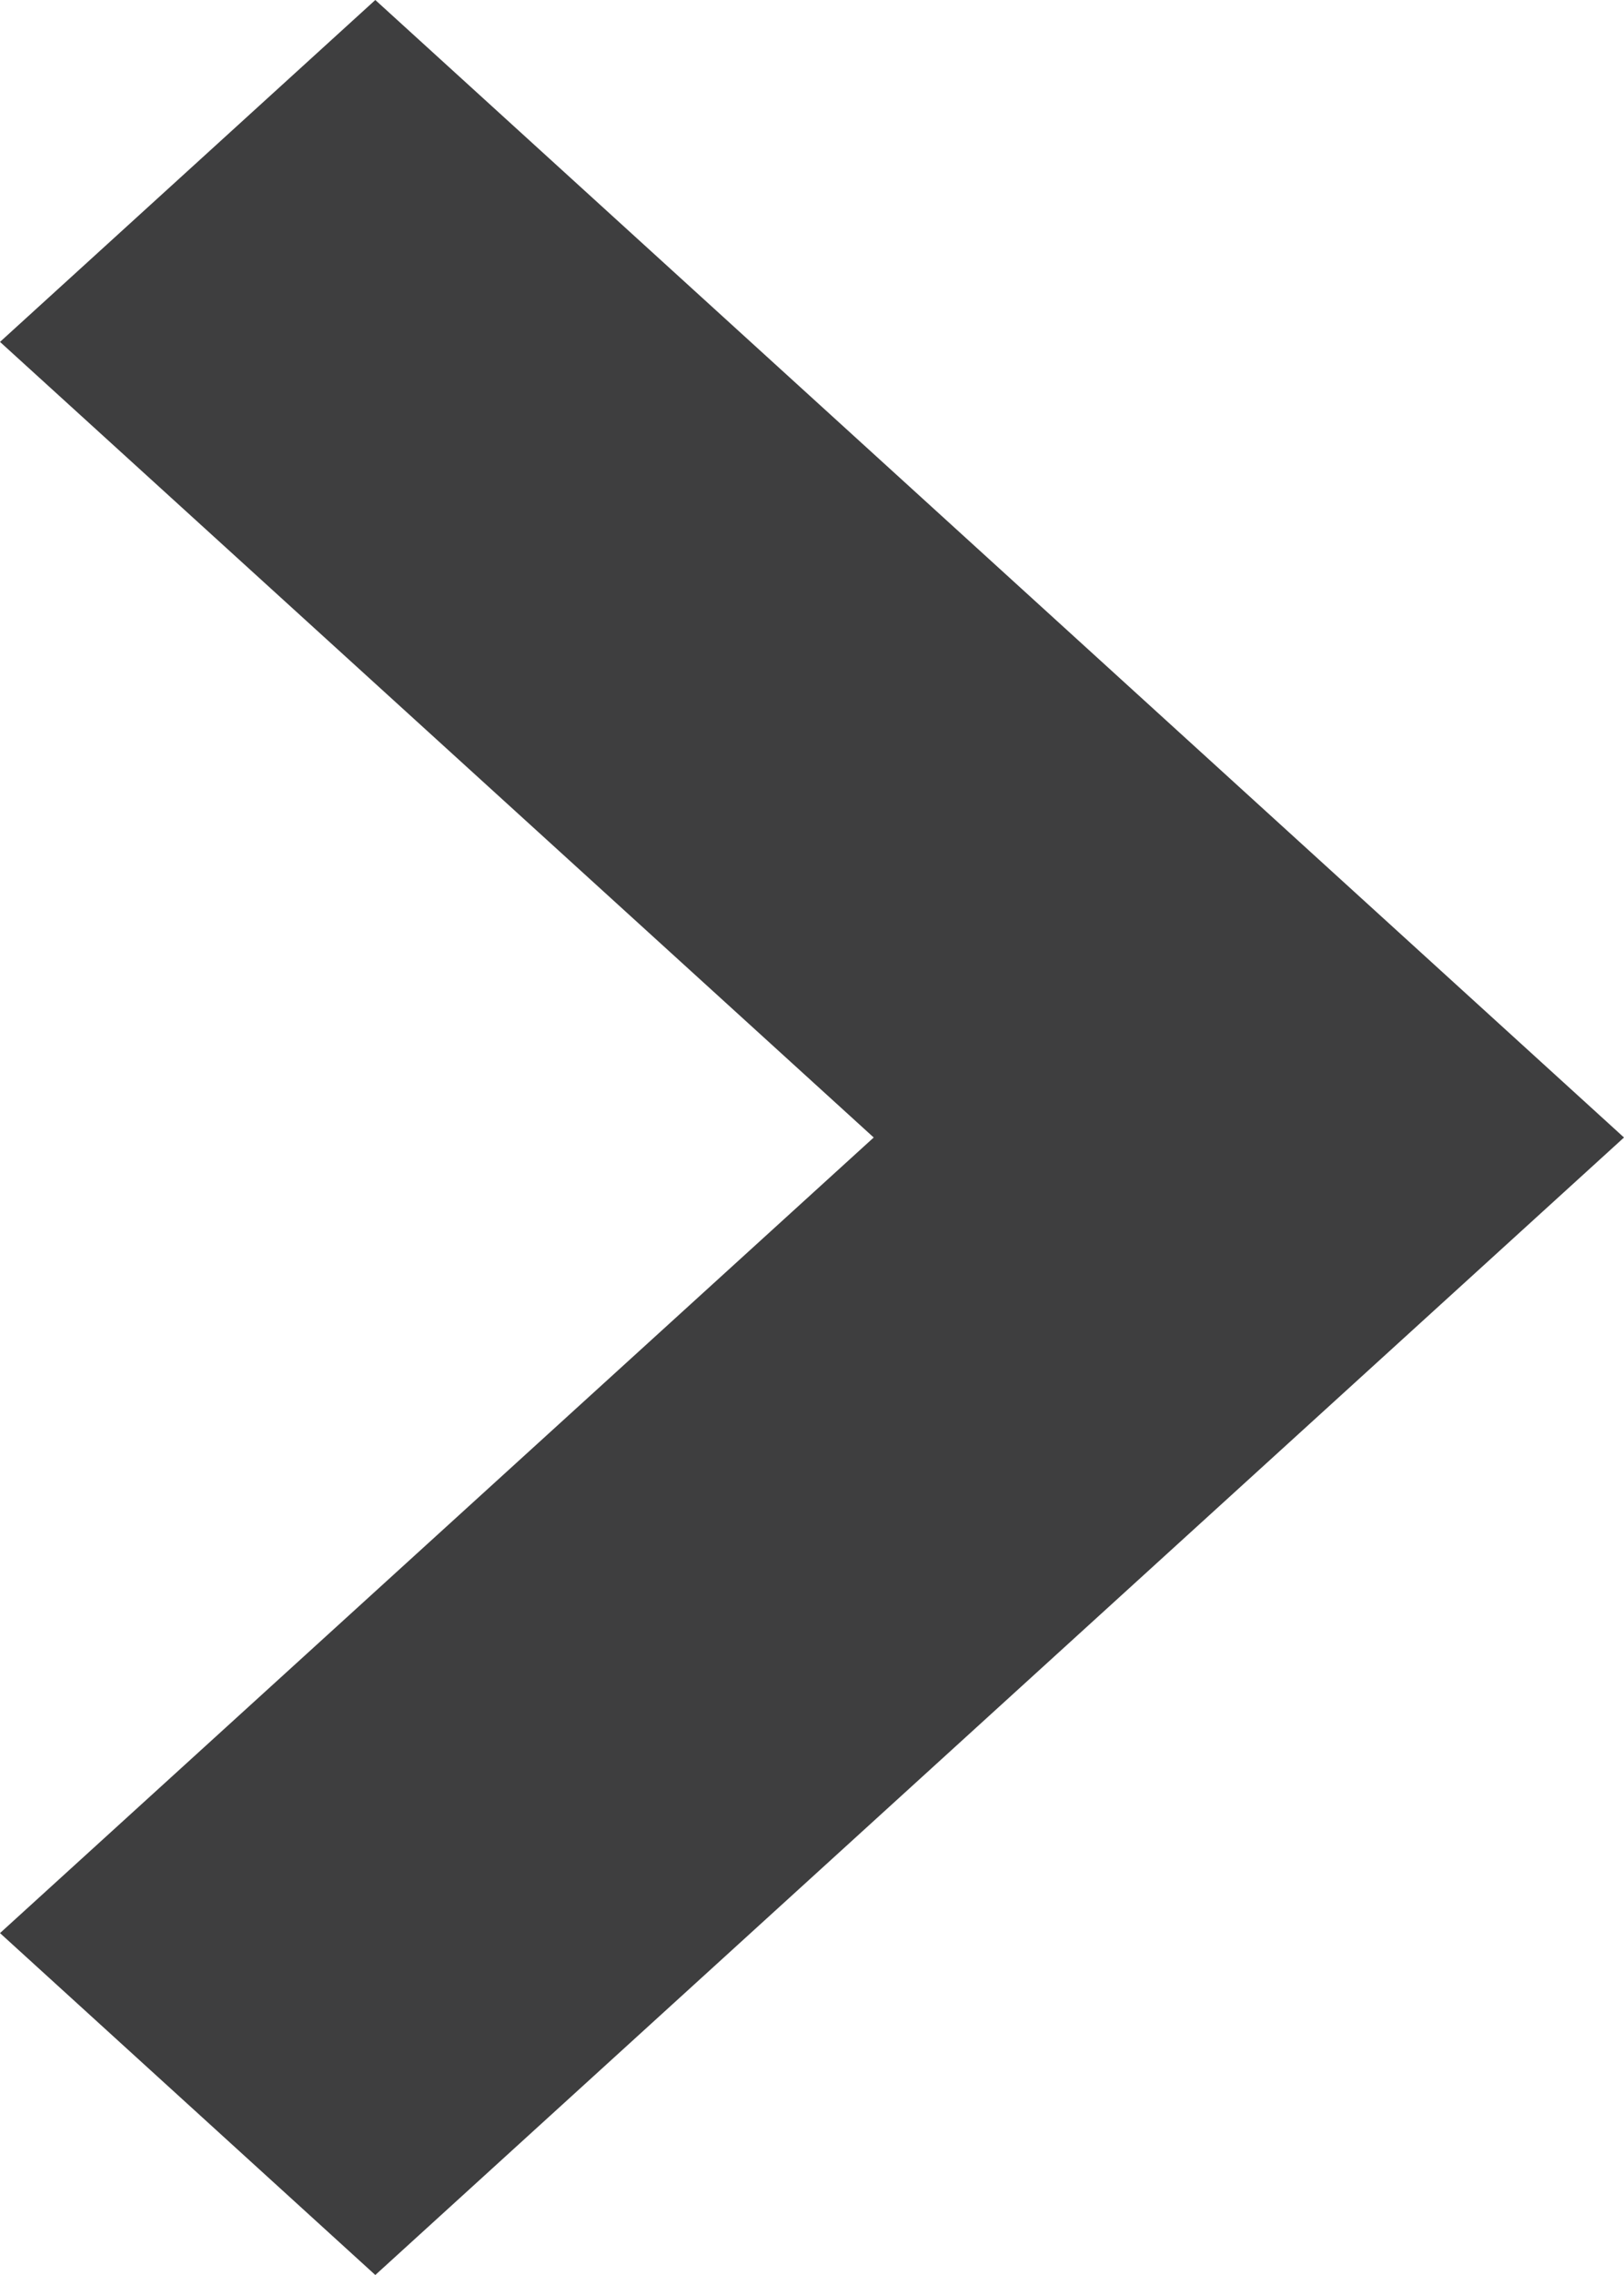
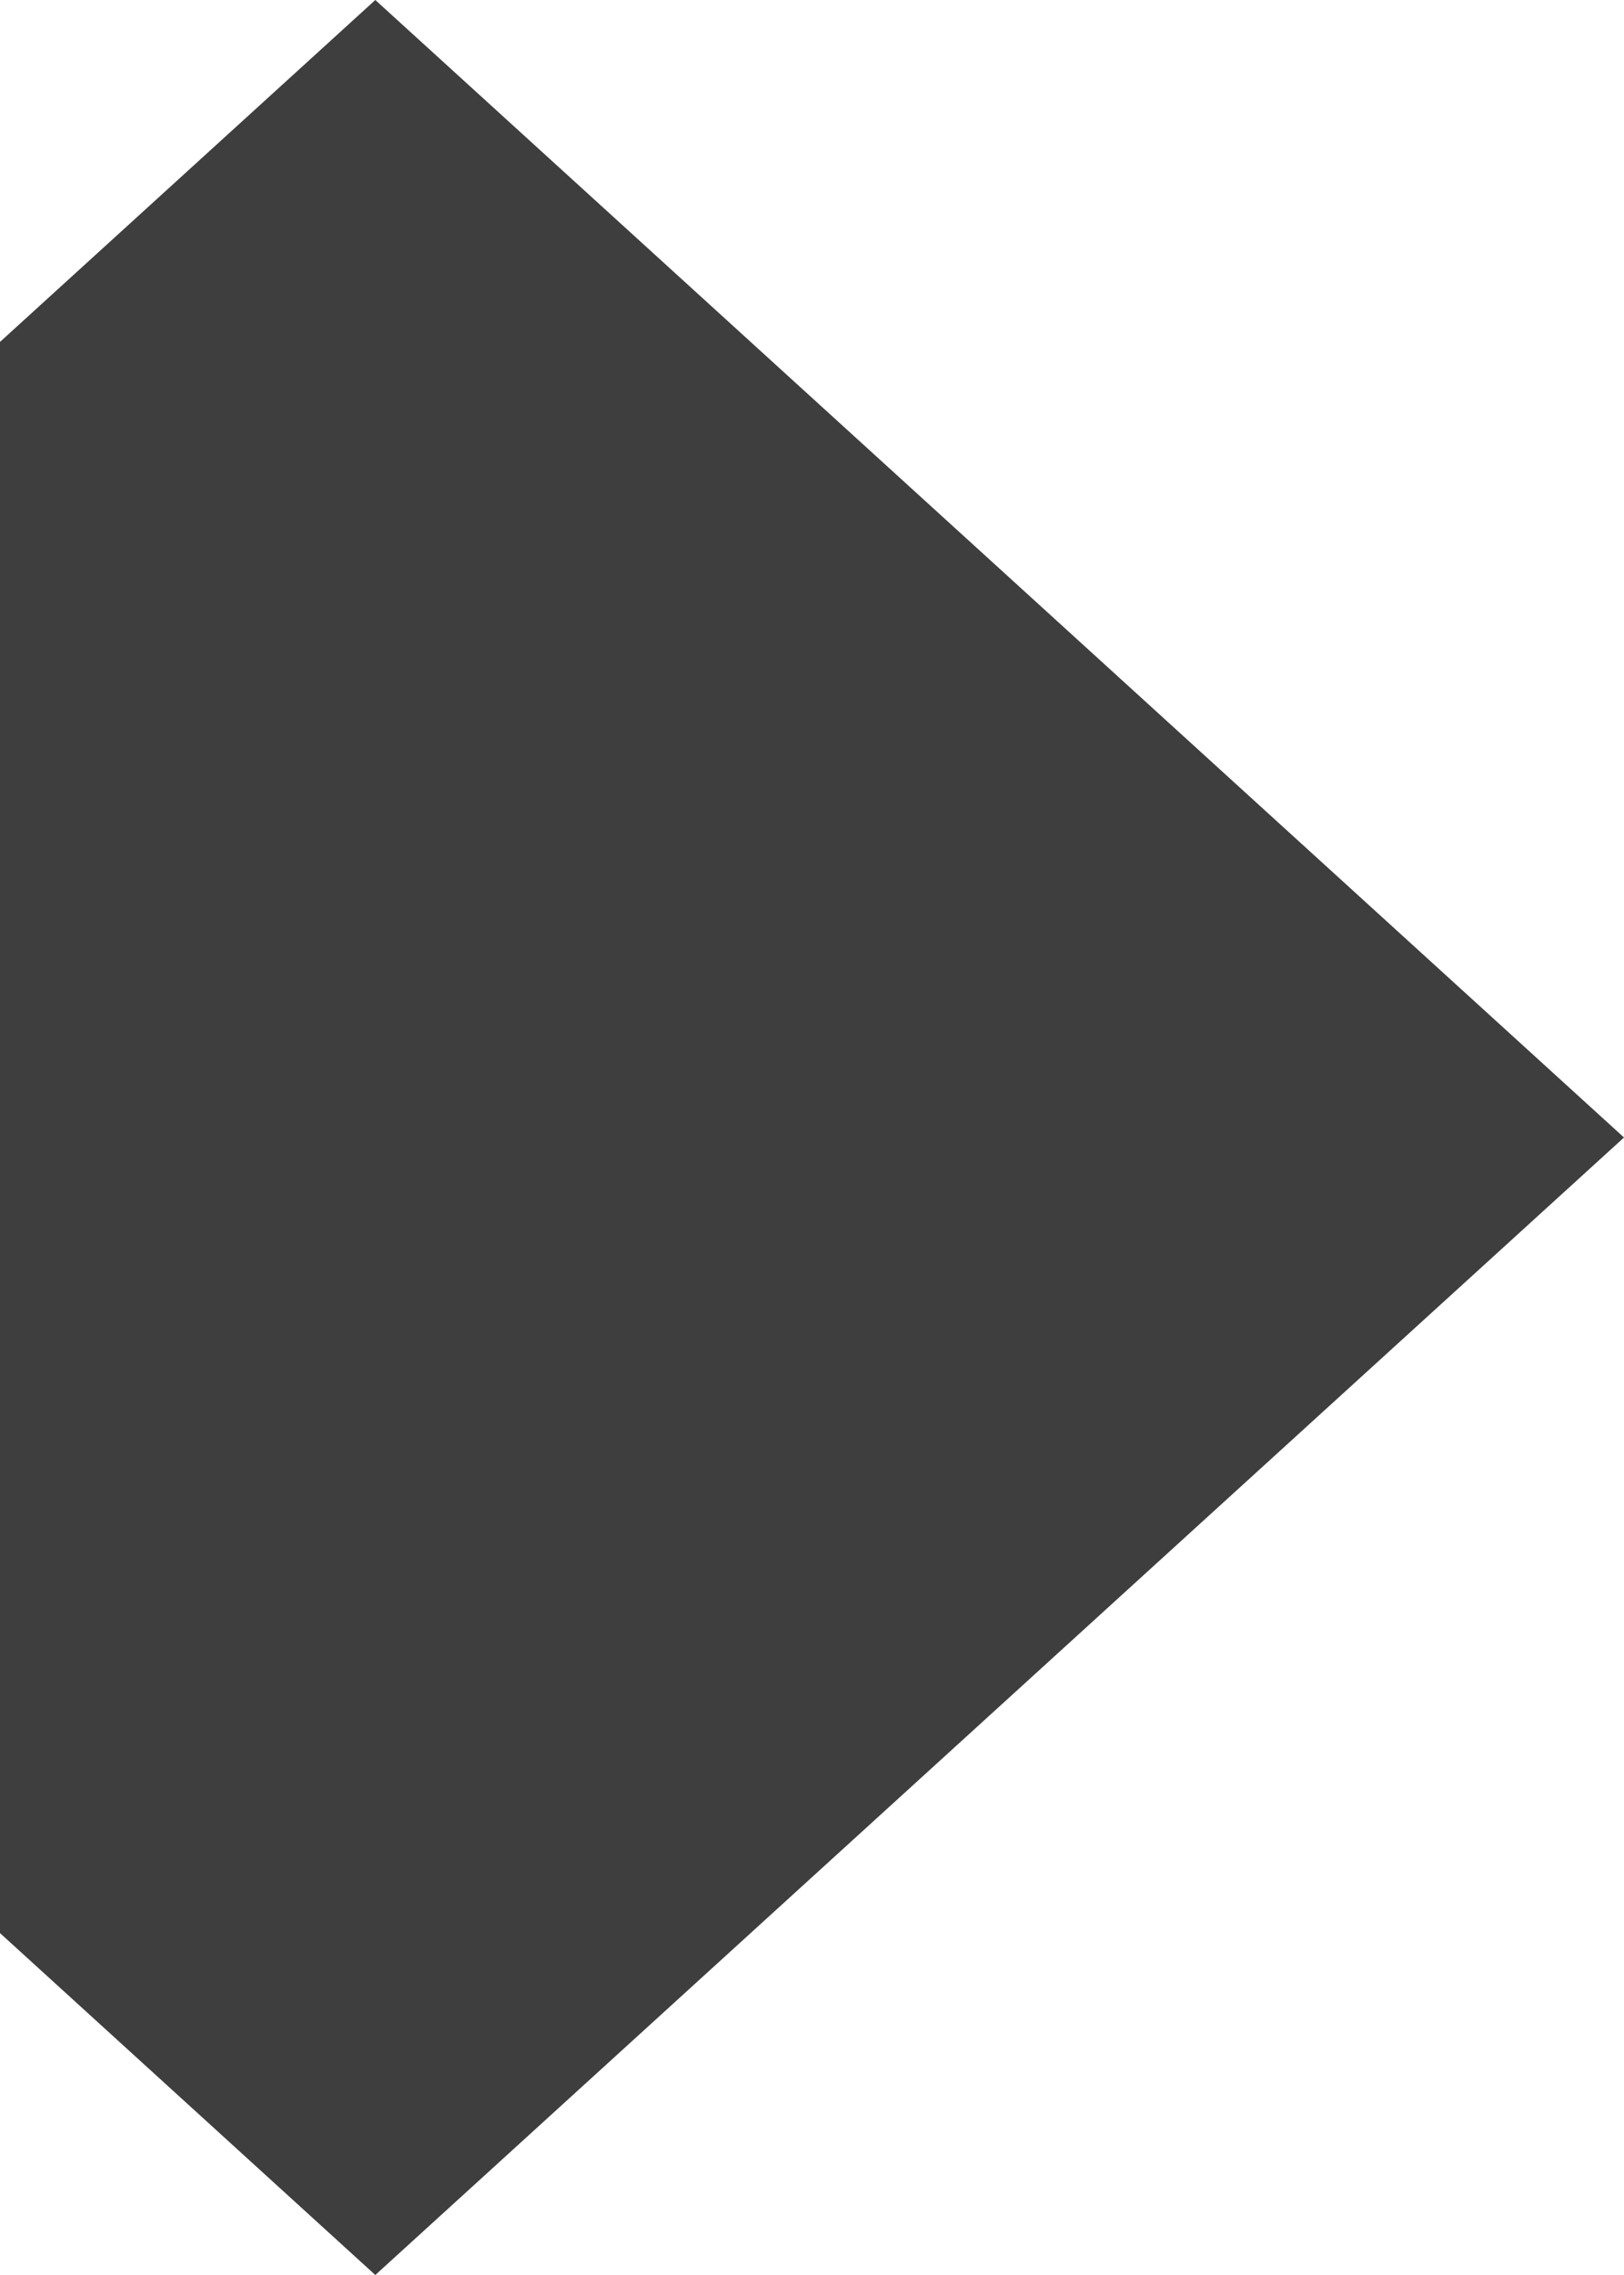
<svg xmlns="http://www.w3.org/2000/svg" width="10" height="14" viewBox="0 0 10 14" fill="none">
-   <path d="M10 7L2.311 0L-3.2287e-07 2.104L5.38 7L-3.2287e-07 11.896L2.311 14L10 7Z" fill="#3E3E3F" />
+   <path d="M10 7L2.311 0L-3.2287e-07 2.104L-3.2287e-07 11.896L2.311 14L10 7Z" fill="#3E3E3F" />
</svg>